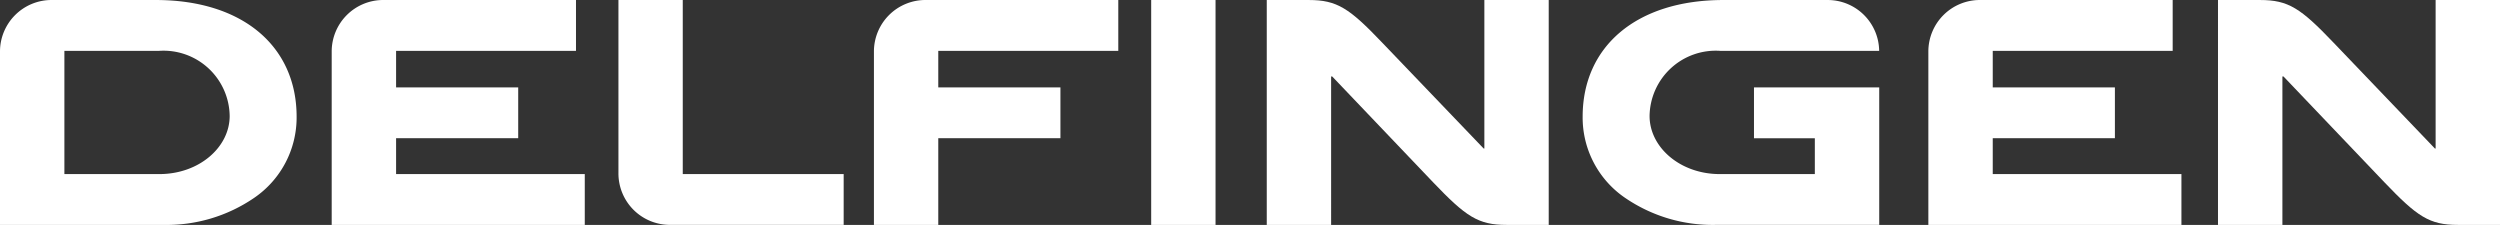
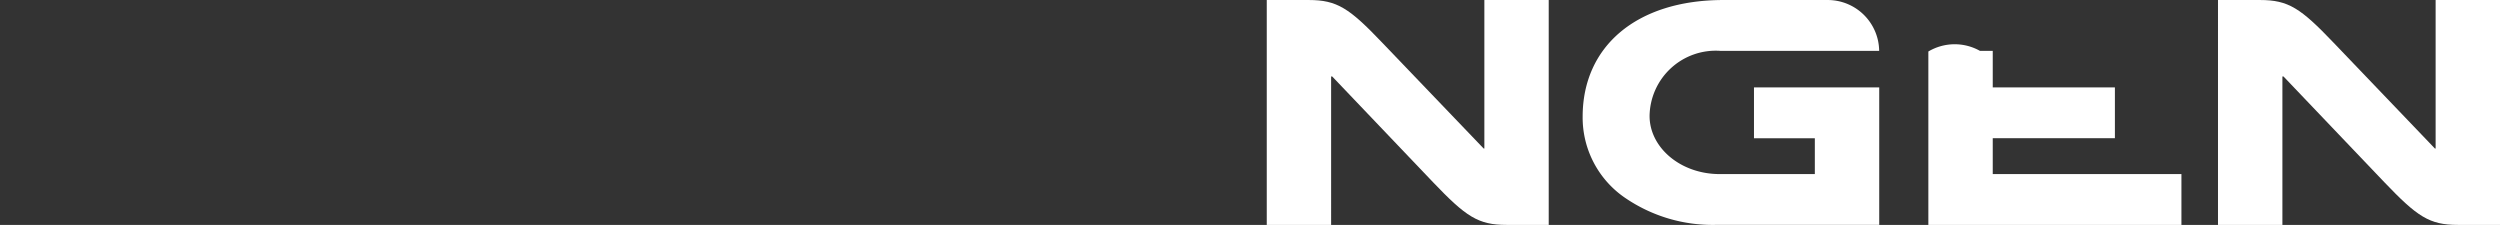
<svg xmlns="http://www.w3.org/2000/svg" id="Groupe_311" data-name="Groupe 311" width="152" height="13.675" viewBox="0 0 152 13.675">
  <rect x="0" y="0" width="152" height="13.675" fill="#333333" stroke="none" />
  <path id="Tracé_538" data-name="Tracé 538" d="M536.082,69.46v9.028h-.044l-6.161-6.434c-2-2.094-2.742-2.594-4.472-2.594h-2.555V83.134h3.916V74.108h.066l6.134,6.432c2,2.093,2.738,2.593,4.466,2.593H540V69.46" transform="translate(-387.996 -69.459)" fill="#fff" />
  <path id="Tracé_539" data-name="Tracé 539" d="M436.725,69.46v9.028h-.043l-6.166-6.434c-2-2.094-2.741-2.594-4.468-2.594h-2.553V83.134h3.913V74.108h.065l6.134,6.432c2,2.093,2.741,2.593,4.467,2.593h2.564V69.46" transform="translate(-346.476 -69.459)" fill="#fff" />
-   <path id="Tracé_540" data-name="Tracé 540" d="M496.515,80.042V77.863h7.427v-3.09h-7.427V72.55h10.94V69.459H495.734A3.132,3.132,0,0,0,492.6,72.59V83.133h15.387v-3.09" transform="translate(-375.356 -69.459)" fill="#fff" />
+   <path id="Tracé_540" data-name="Tracé 540" d="M496.515,80.042V77.863h7.427v-3.09h-7.427V72.55h10.94H495.734A3.132,3.132,0,0,0,492.6,72.59V83.133h15.387v-3.09" transform="translate(-375.356 -69.459)" fill="#fff" />
  <path id="Tracé_541" data-name="Tracé 541" d="M473.222,74.774h-6.316v3.092h3.7v2.178h-5.781c-2.4,0-4.267-1.623-4.267-3.535a4.025,4.025,0,0,1,4.291-3.958h9.668a3.128,3.128,0,0,0-3.127-3.09h-6.342c-5.29,0-8.559,2.825-8.559,7.092a5.91,5.91,0,0,0,2.58,4.936,9.418,9.418,0,0,0,5.511,1.644h9.941v-8.36" transform="translate(-360.264 -69.46)" fill="#fff" />
-   <rect id="Rectangle_11" data-name="Rectangle 11" width="3.913" height="13.674" transform="translate(69.992 0.001)" fill="#fff" />
-   <path id="Tracé_542" data-name="Tracé 542" d="M397.324,72.55V69.459H385.6a3.132,3.132,0,0,0-3.133,3.131V83.133h3.912V77.863h7.427v-3.09h-7.427V72.55" transform="translate(-329.332 -69.459)" fill="#fff" />
-   <path id="Tracé_543" data-name="Tracé 543" d="M359.69,80.042V69.459h-3.911V80a3.128,3.128,0,0,0,3.13,3.131h10.564v-3.09" transform="translate(-318.178 -69.459)" fill="#fff" />
-   <path id="Tracé_544" data-name="Tracé 544" d="M329.745,80.042V77.863h7.425v-3.09h-7.425V72.55h10.938V69.459H328.961a3.132,3.132,0,0,0-3.131,3.131V83.133h15.387v-3.09" transform="translate(-305.663 -69.459)" fill="#fff" />
-   <path id="Tracé_545" data-name="Tracé 545" d="M300.657,69.459h-6.339a3.134,3.134,0,0,0-3.133,3.131V83.133h9.94a9.423,9.423,0,0,0,5.513-1.644,5.914,5.914,0,0,0,2.581-4.936c0-4.267-3.269-7.093-8.561-7.093m.222,10.583H295.1V72.55h5.757a4.024,4.024,0,0,1,4.292,3.958c0,1.912-1.868,3.535-4.27,3.535" transform="translate(-291.185 -69.459)" fill="#fff" />
</svg>